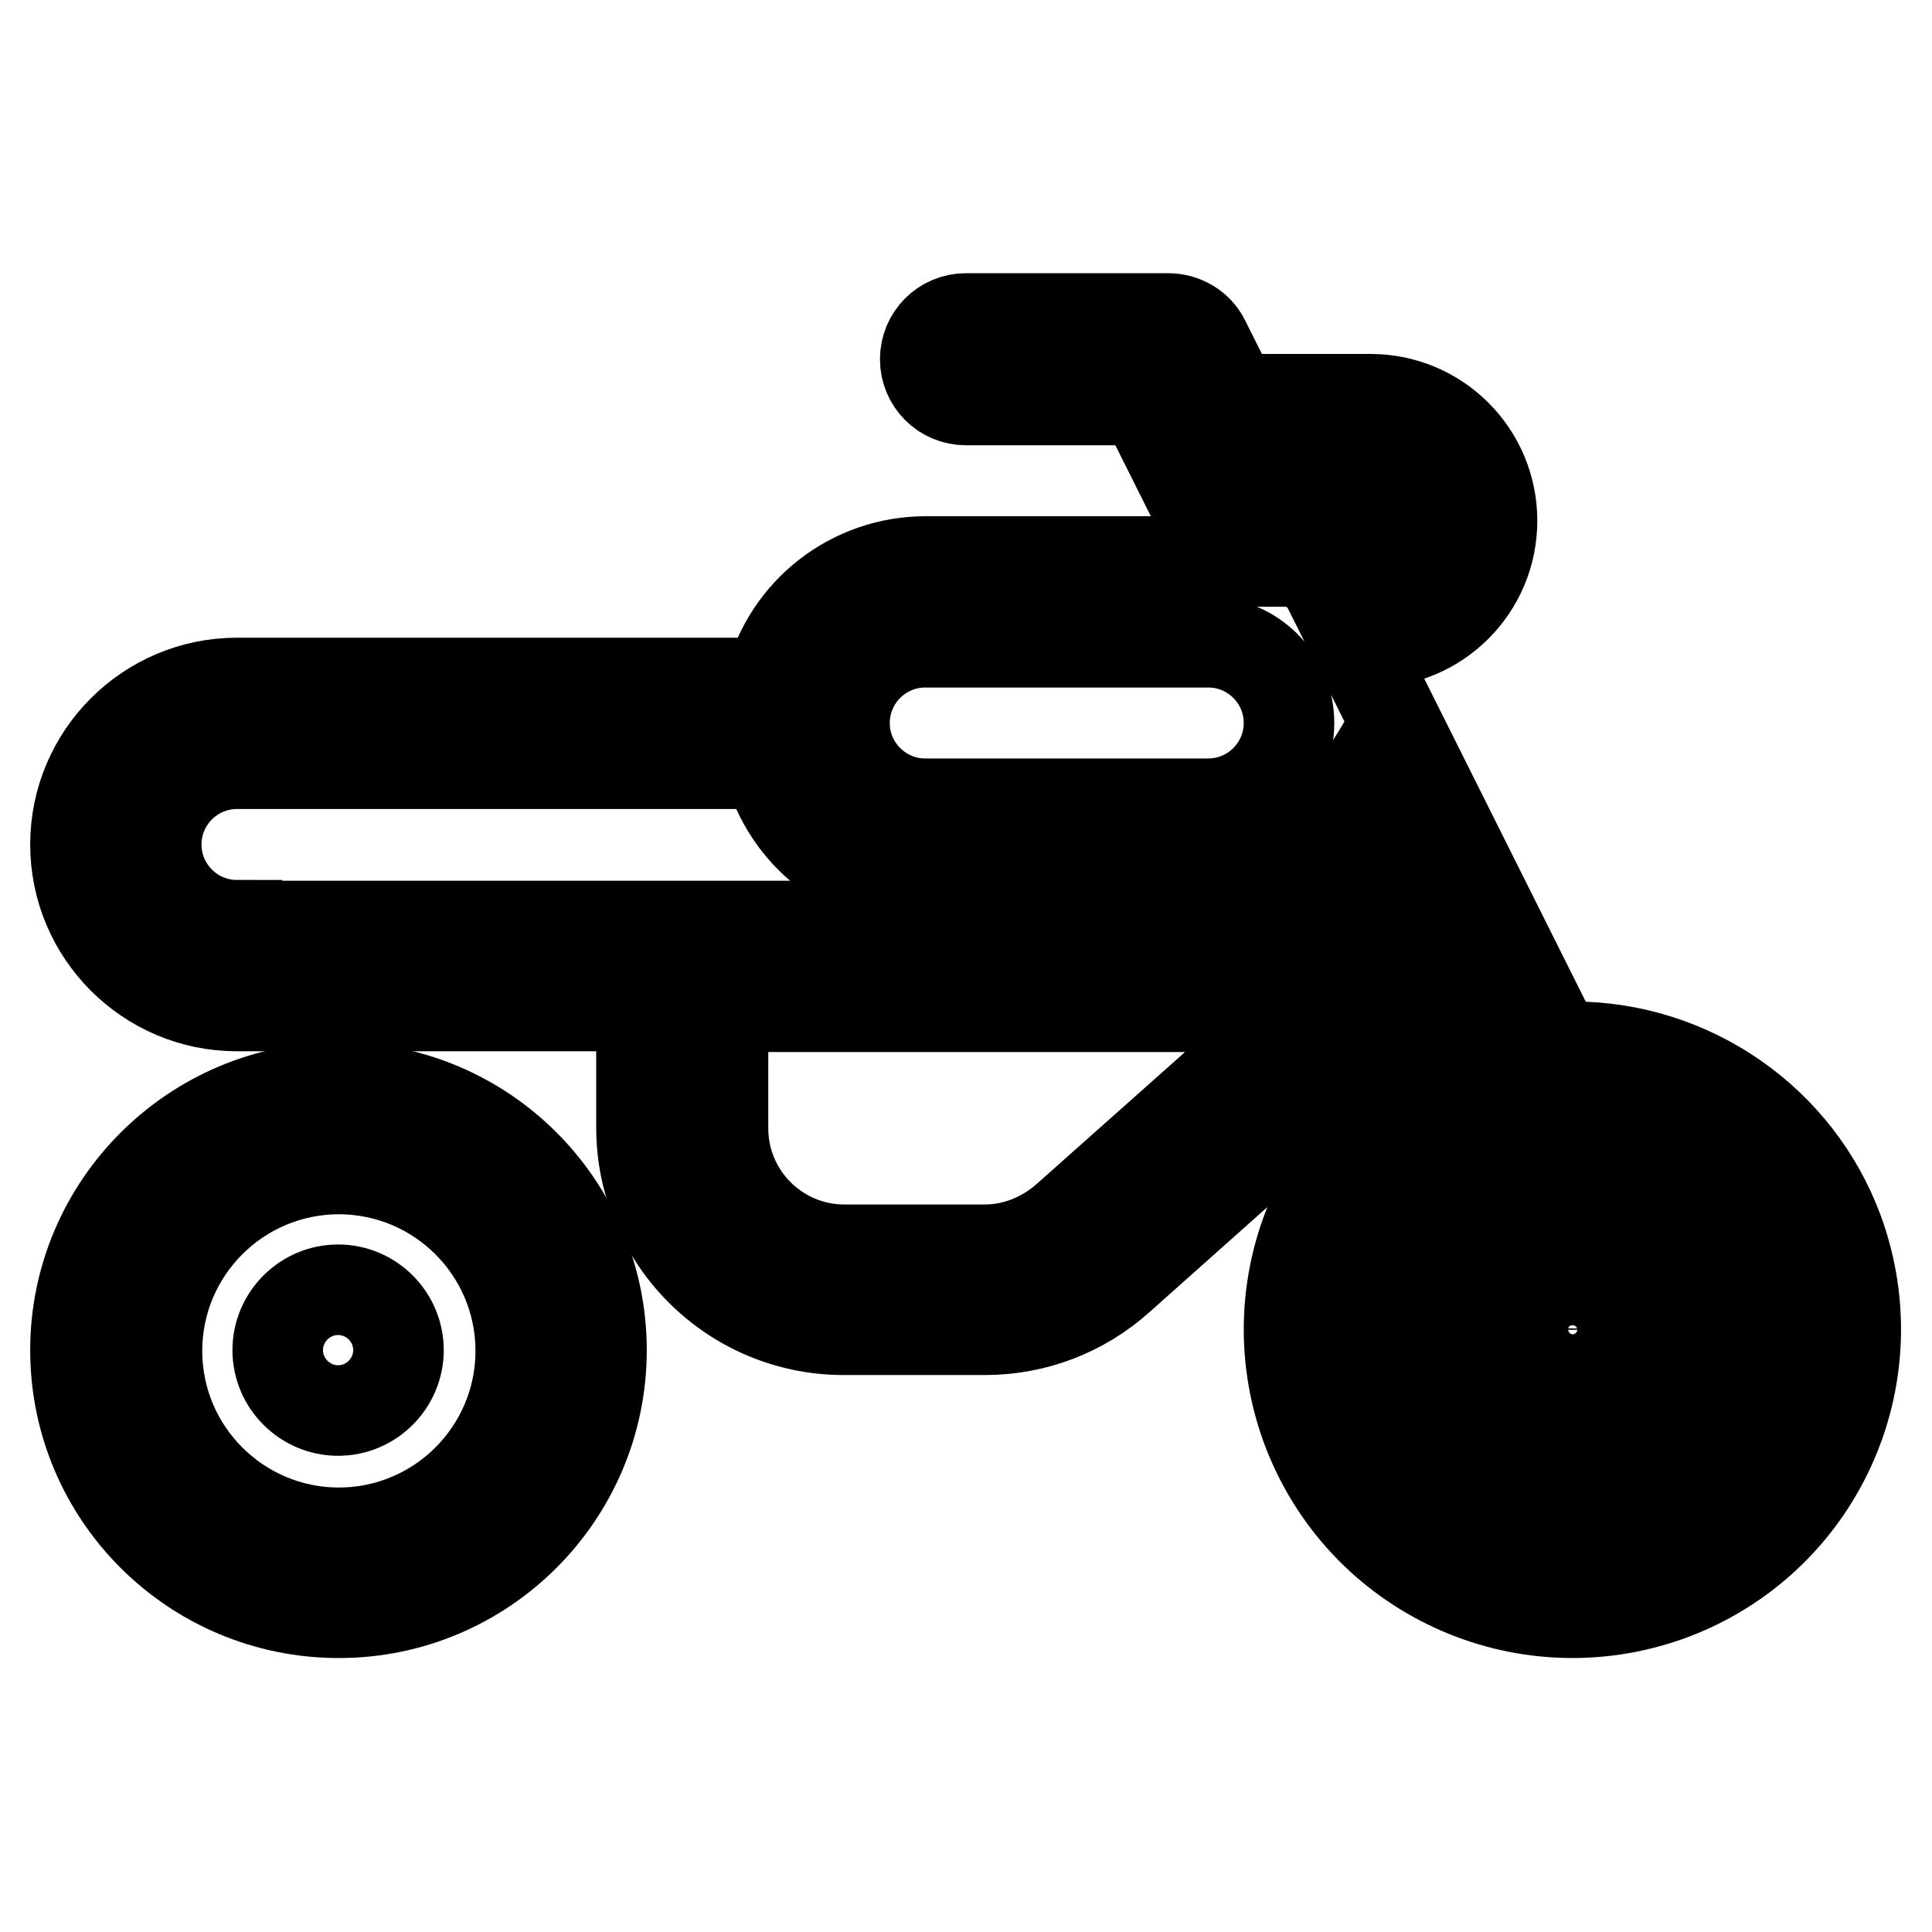
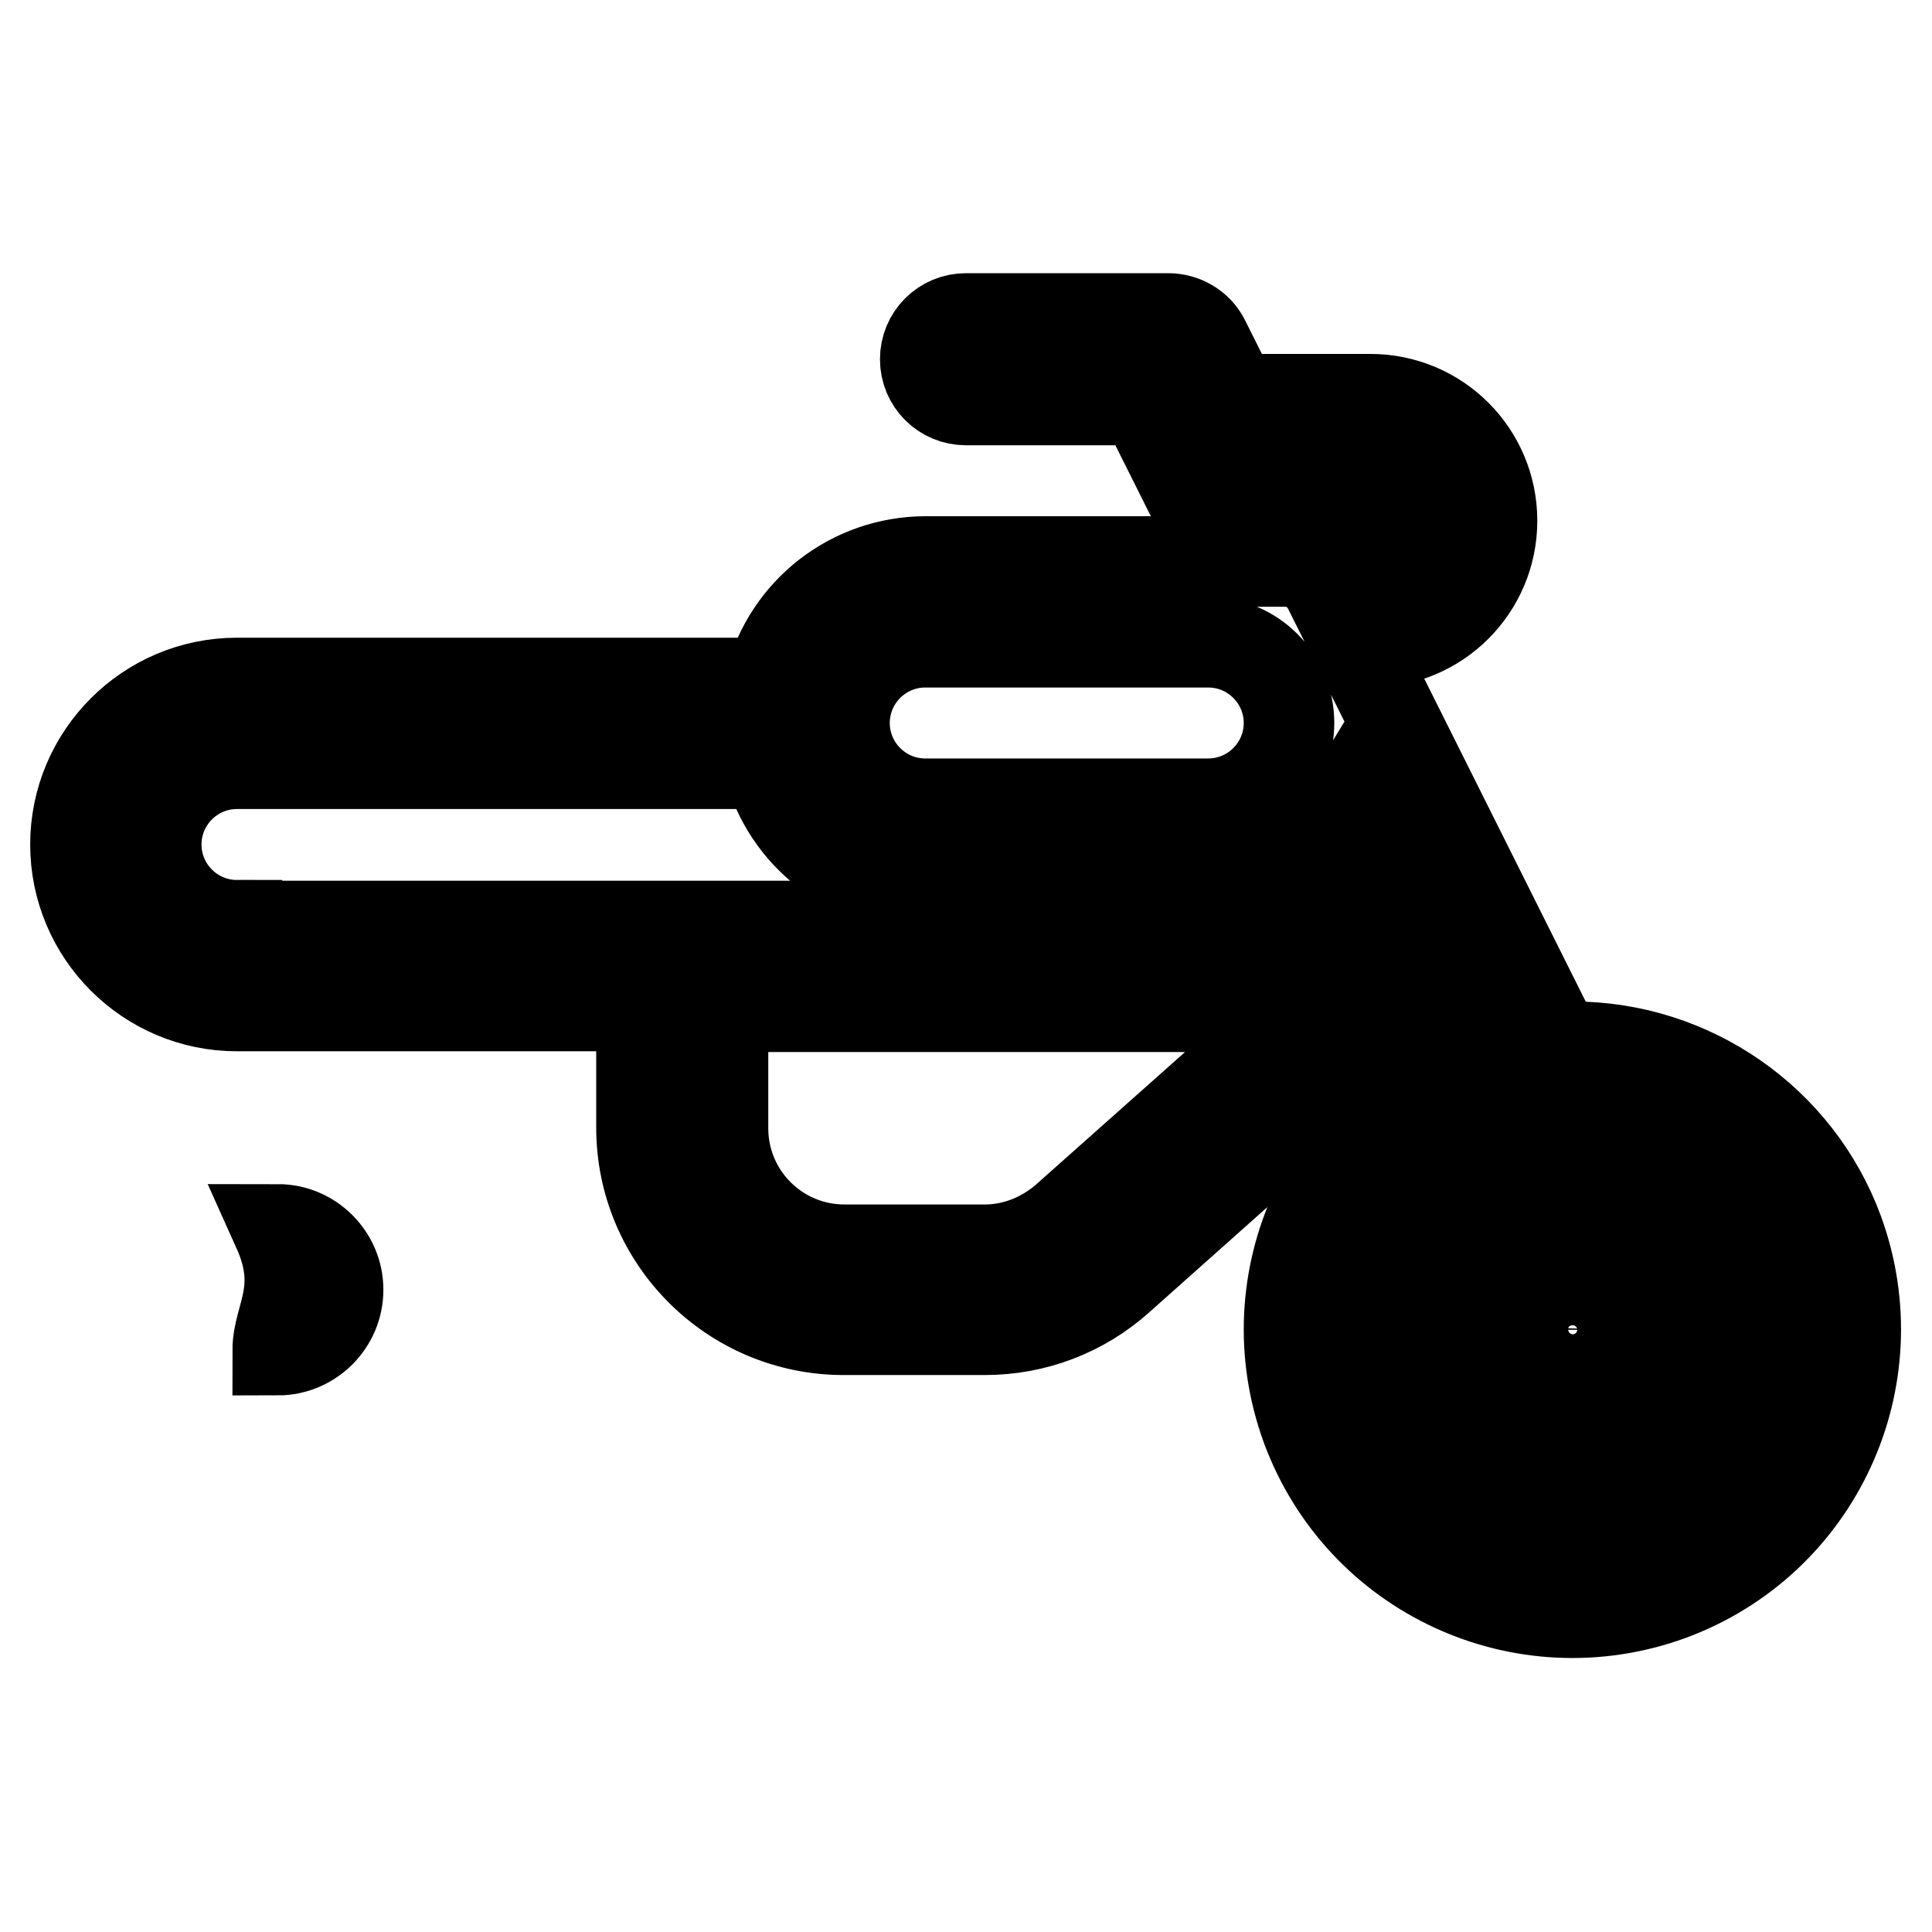
<svg xmlns="http://www.w3.org/2000/svg" version="1.1" x="0px" y="0px" viewBox="0 0 256 256" enable-background="new 0 0 256 256" xml:space="preserve">
  <g>
-     <path stroke-width="12" fill-opacity="0" stroke="#000000" d="M44.9,144.1c-19.2,0-34.9,15.6-34.9,34.8c0,19.2,15.6,34.8,34.9,34.8c19.2,0,34.8-15.6,34.8-34.8 C79.7,159.7,64.1,144.1,44.9,144.1z M44.9,203.1c-13.3,0-24.1-10.8-24.1-24.1c0-13.3,10.8-24.1,24.1-24.1 c13.3,0,24.1,10.8,24.1,24.1l0,0C69,192.3,58.2,203.1,44.9,203.1z" />
    <path stroke-width="12" fill-opacity="0" stroke="#000000" d="M208.4,138.7h-2l-26.8-53.6h2c8.9,0,16.1-7.2,16.1-16.1c0-8.9-7.2-16.1-16.1-16.1h-18.1l-3.9-7.8 c-0.9-1.8-2.8-2.9-4.8-2.9H128c-3,0-5.4,2.4-5.4,5.4s2.4,5.4,5.4,5.4h23.5l10.7,21.4c-0.7,0-1.4,0-2.1,0h-37.4 c-9.8,0-18.3,6.6-20.7,16.1H31.4c-11.8,0-21.4,9.6-21.4,21.4s9.6,21.4,21.4,21.4h53.6v16.1c0,14.8,12,26.8,26.8,26.8l0,0h18.7 c6.6,0,12.9-2.4,17.8-6.8l42.1-37.5l0.3-0.4l4.7,9.4c-19.5,7.2-29.4,28.7-22.3,48.2c7.2,19.5,28.7,29.4,48.2,22.3 c19.5-7.2,29.4-28.7,22.3-48.2C238.2,148.5,224.1,138.7,208.4,138.7z M181.6,63.7c3,0,5.4,2.4,5.4,5.4c0,3-2.4,5.4-5.4,5.4h-7.4 l-5.4-10.7H181.6z M122.6,85.1h37.5c5.9,0,10.7,4.8,10.7,10.7s-4.8,10.7-10.7,10.7h-37.5c-5.9,0-10.7-4.8-10.7-10.7 S116.7,85.1,122.6,85.1z M141.2,161.5c-3,2.6-6.8,4.1-10.7,4.1h-18.6c-8.9,0-16.1-7.2-16.1-16.1v-16.1h77L141.2,161.5z M31.4,122.6 c-5.9,0-10.7-4.8-10.7-10.7s4.8-10.7,10.7-10.7h70.4c2.4,9.5,11,16.1,20.7,16.1h37.5c7.5,0,14.4-4,18.3-10.4l7.9,15.8H31.4z  M208.4,203.1c-14.8,0-26.8-12-26.8-26.8s12-26.8,26.8-26.8s26.8,12,26.8,26.8S223.2,203.1,208.4,203.1L208.4,203.1z" />
    <path stroke-width="12" fill-opacity="0" stroke="#000000" d="M208.4,160.2c-8.9,0-16.1,7.2-16.1,16.1s7.2,16.1,16.1,16.1s16.1-7.2,16.1-16.1S217.3,160.2,208.4,160.2z  M208.4,181.6c-3,0-5.4-2.4-5.4-5.4c0-3,2.4-5.4,5.4-5.4s5.4,2.4,5.4,5.4l0,0C213.7,179.2,211.3,181.6,208.4,181.6z" />
-     <path stroke-width="12" fill-opacity="0" stroke="#000000" d="M36.8,178.9c0,4.4,3.6,8,8,8c4.4,0,8-3.6,8-8s-3.6-8-8-8C40.4,170.9,36.8,174.5,36.8,178.9z" />
+     <path stroke-width="12" fill-opacity="0" stroke="#000000" d="M36.8,178.9c4.4,0,8-3.6,8-8s-3.6-8-8-8C40.4,170.9,36.8,174.5,36.8,178.9z" />
  </g>
</svg>